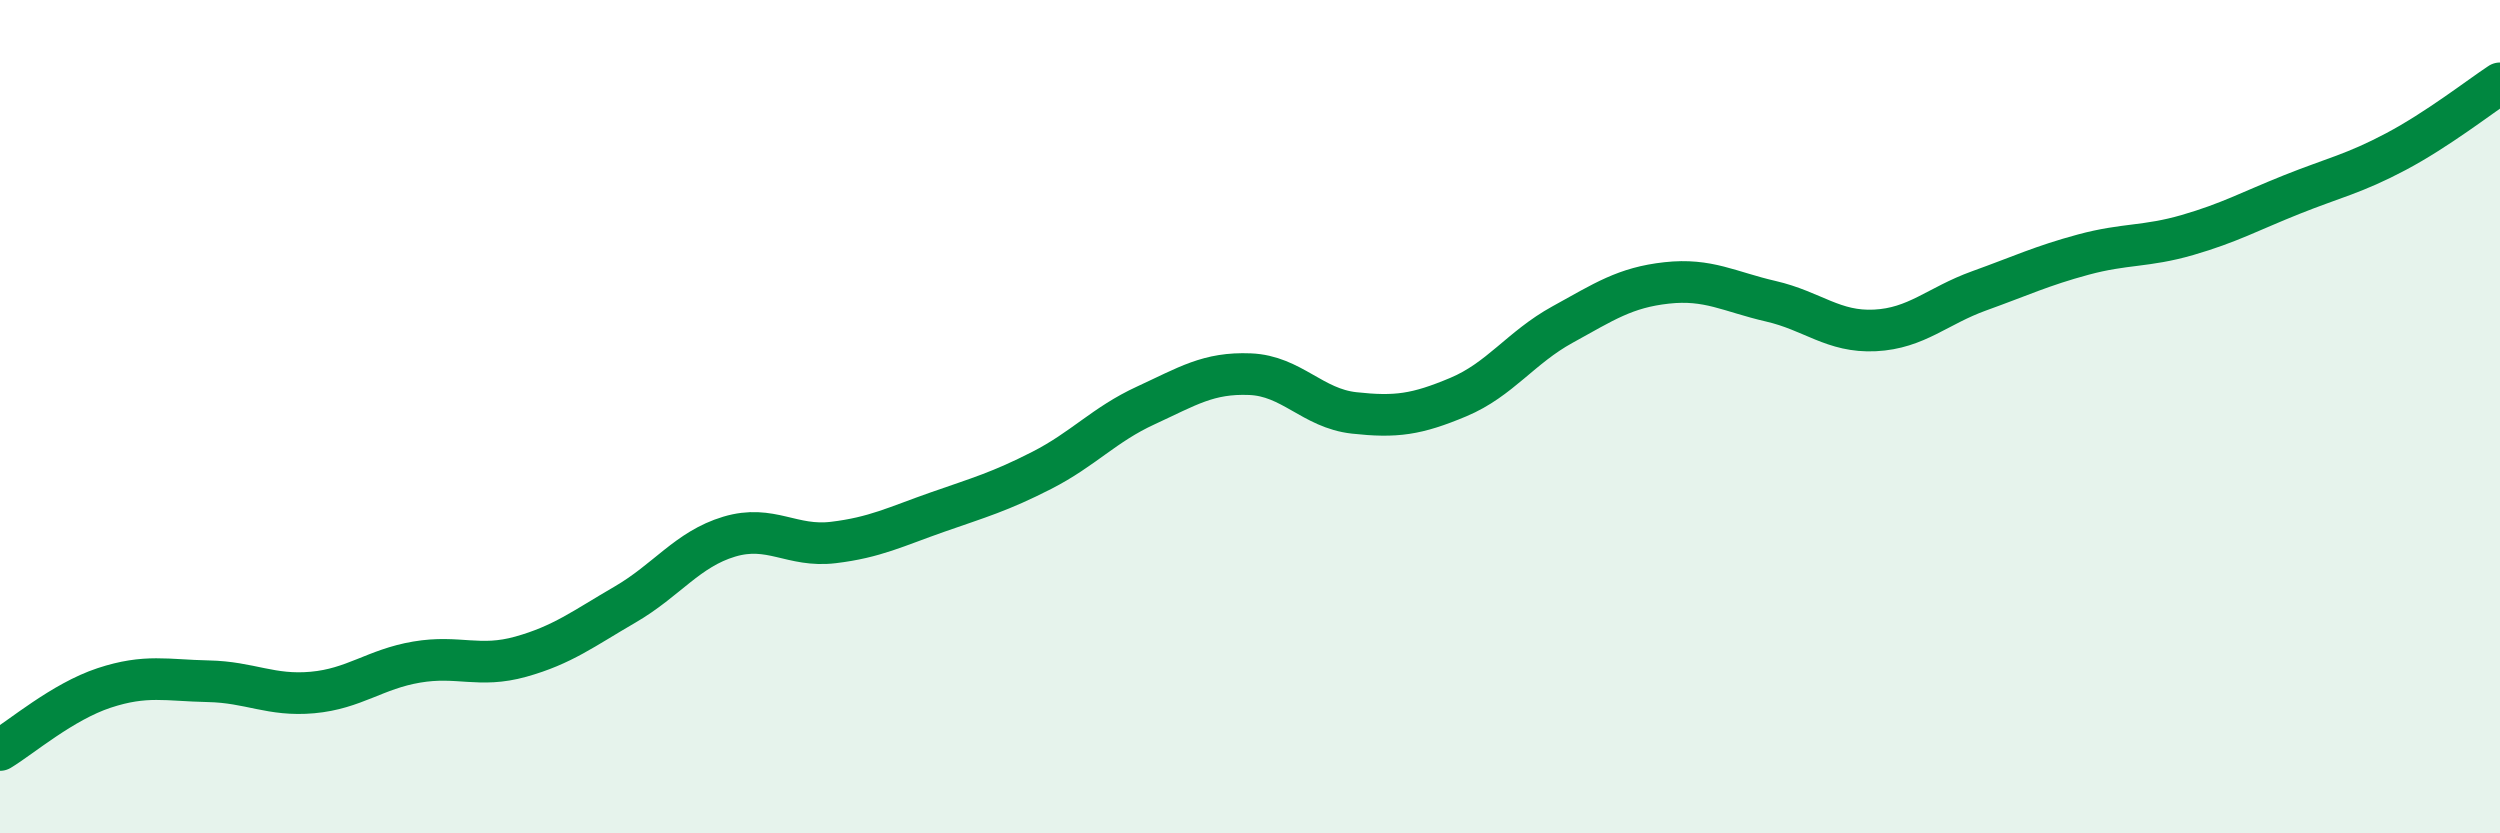
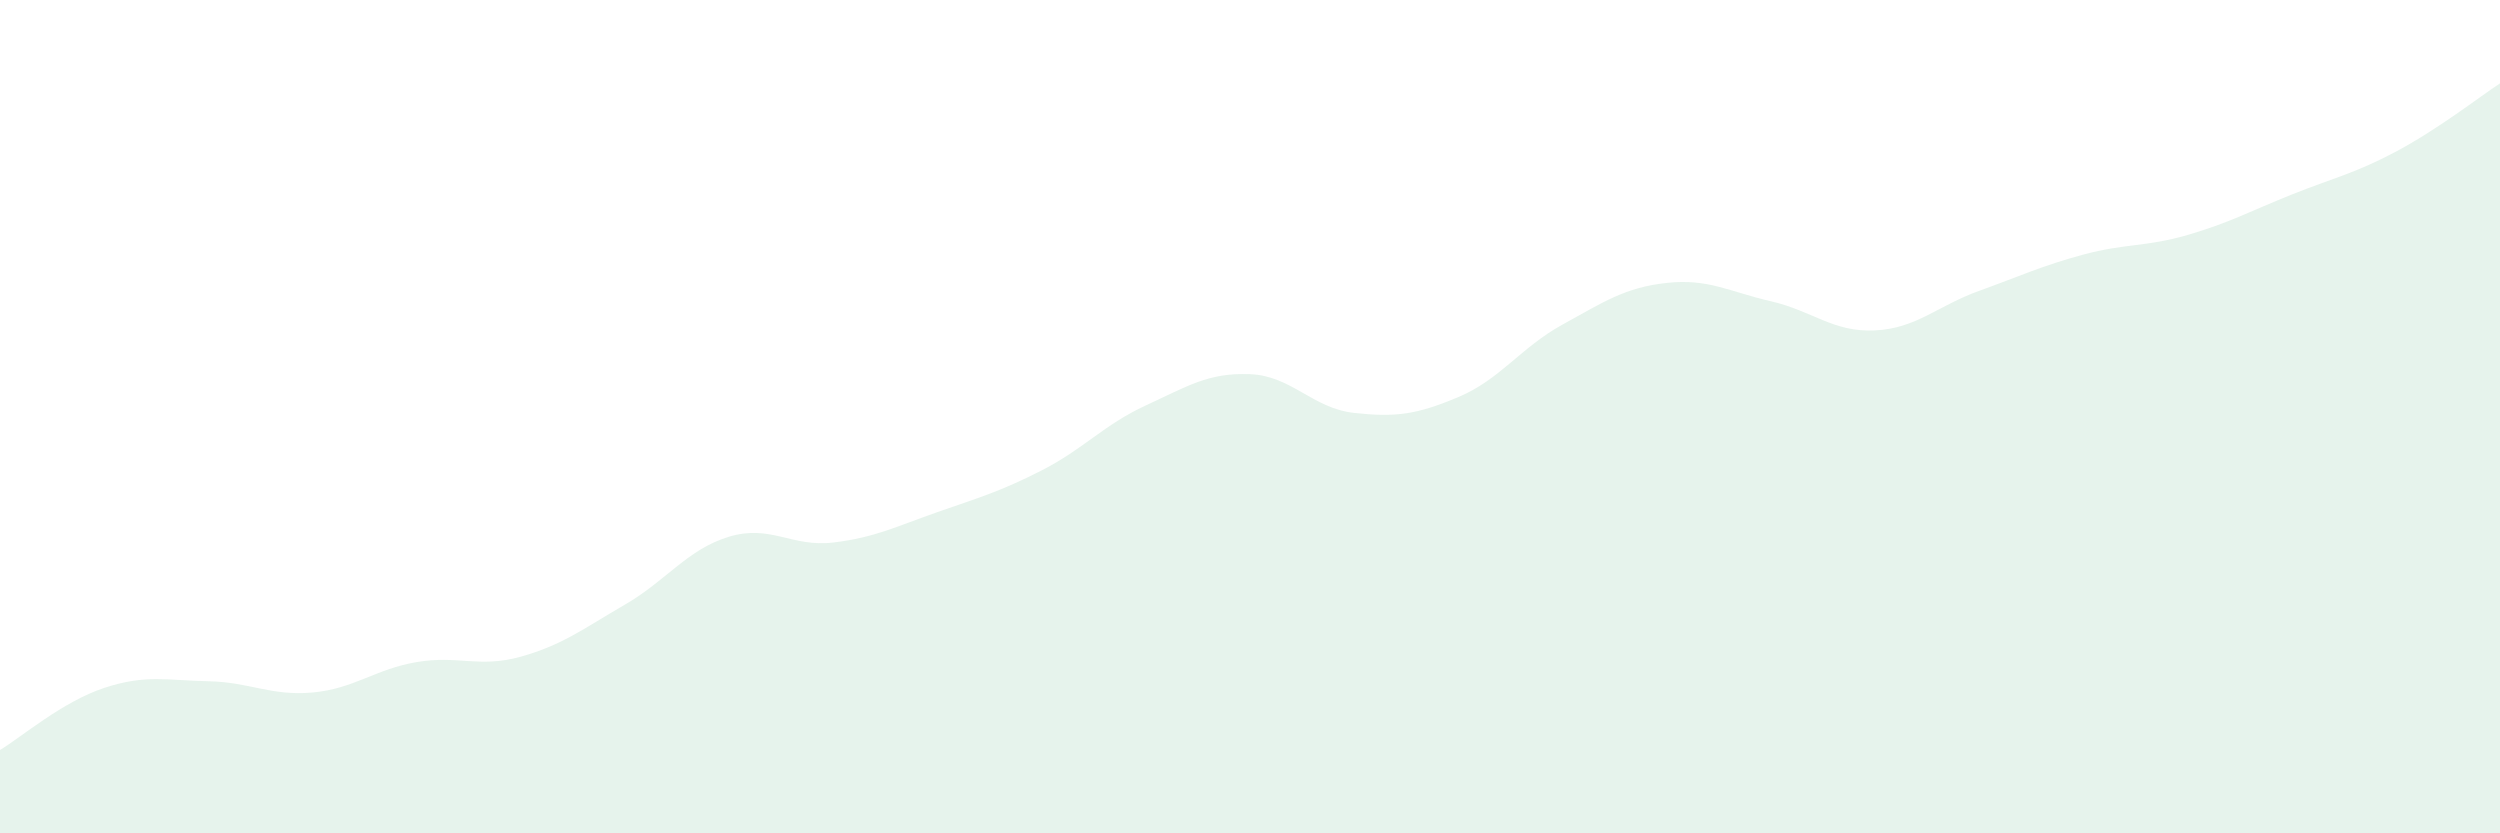
<svg xmlns="http://www.w3.org/2000/svg" width="60" height="20" viewBox="0 0 60 20">
  <path d="M 0,18 C 0.5,17.7 1.5,16.84 2.5,16.51 C 3.5,16.18 4,16.33 5,16.35 C 6,16.37 6.5,16.71 7.5,16.62 C 8.5,16.53 9,16.06 10,15.89 C 11,15.72 11.5,16.04 12.5,15.76 C 13.5,15.48 14,15.09 15,14.51 C 16,13.93 16.5,13.18 17.5,12.88 C 18.5,12.58 19,13.14 20,13.02 C 21,12.9 21.5,12.64 22.5,12.29 C 23.5,11.94 24,11.8 25,11.29 C 26,10.78 26.5,10.19 27.5,9.73 C 28.5,9.27 29,8.94 30,8.98 C 31,9.02 31.5,9.8 32.5,9.91 C 33.5,10.02 34,9.95 35,9.53 C 36,9.11 36.5,8.34 37.5,7.79 C 38.5,7.24 39,6.9 40,6.79 C 41,6.68 41.5,7 42.5,7.23 C 43.5,7.46 44,7.98 45,7.93 C 46,7.88 46.5,7.34 47.5,6.98 C 48.5,6.62 49,6.38 50,6.11 C 51,5.84 51.5,5.93 52.5,5.64 C 53.5,5.35 54,5.07 55,4.67 C 56,4.27 56.5,4.17 57.5,3.64 C 58.5,3.11 59.5,2.33 60,2L60 20L0 20Z" fill="#008740" opacity="0.1" stroke-linecap="round" stroke-linejoin="round" />
-   <path d="M 0,18 C 0.5,17.7 1.5,16.84 2.5,16.51 C 3.5,16.18 4,16.33 5,16.35 C 6,16.37 6.5,16.71 7.5,16.62 C 8.5,16.53 9,16.06 10,15.89 C 11,15.72 11.5,16.04 12.5,15.76 C 13.5,15.48 14,15.09 15,14.51 C 16,13.93 16.5,13.18 17.5,12.88 C 18.5,12.58 19,13.14 20,13.02 C 21,12.9 21.5,12.64 22.5,12.29 C 23.5,11.94 24,11.8 25,11.29 C 26,10.78 26.5,10.19 27.5,9.73 C 28.5,9.27 29,8.94 30,8.98 C 31,9.02 31.5,9.8 32.5,9.91 C 33.5,10.02 34,9.95 35,9.53 C 36,9.11 36.5,8.34 37.5,7.79 C 38.5,7.24 39,6.9 40,6.79 C 41,6.68 41.5,7 42.5,7.23 C 43.5,7.46 44,7.98 45,7.93 C 46,7.88 46.5,7.34 47.5,6.98 C 48.5,6.62 49,6.38 50,6.11 C 51,5.84 51.5,5.93 52.5,5.64 C 53.5,5.35 54,5.07 55,4.67 C 56,4.27 56.5,4.17 57.5,3.64 C 58.5,3.11 59.5,2.33 60,2" stroke="#008740" stroke-width="1" fill="none" stroke-linecap="round" stroke-linejoin="round" />
</svg>